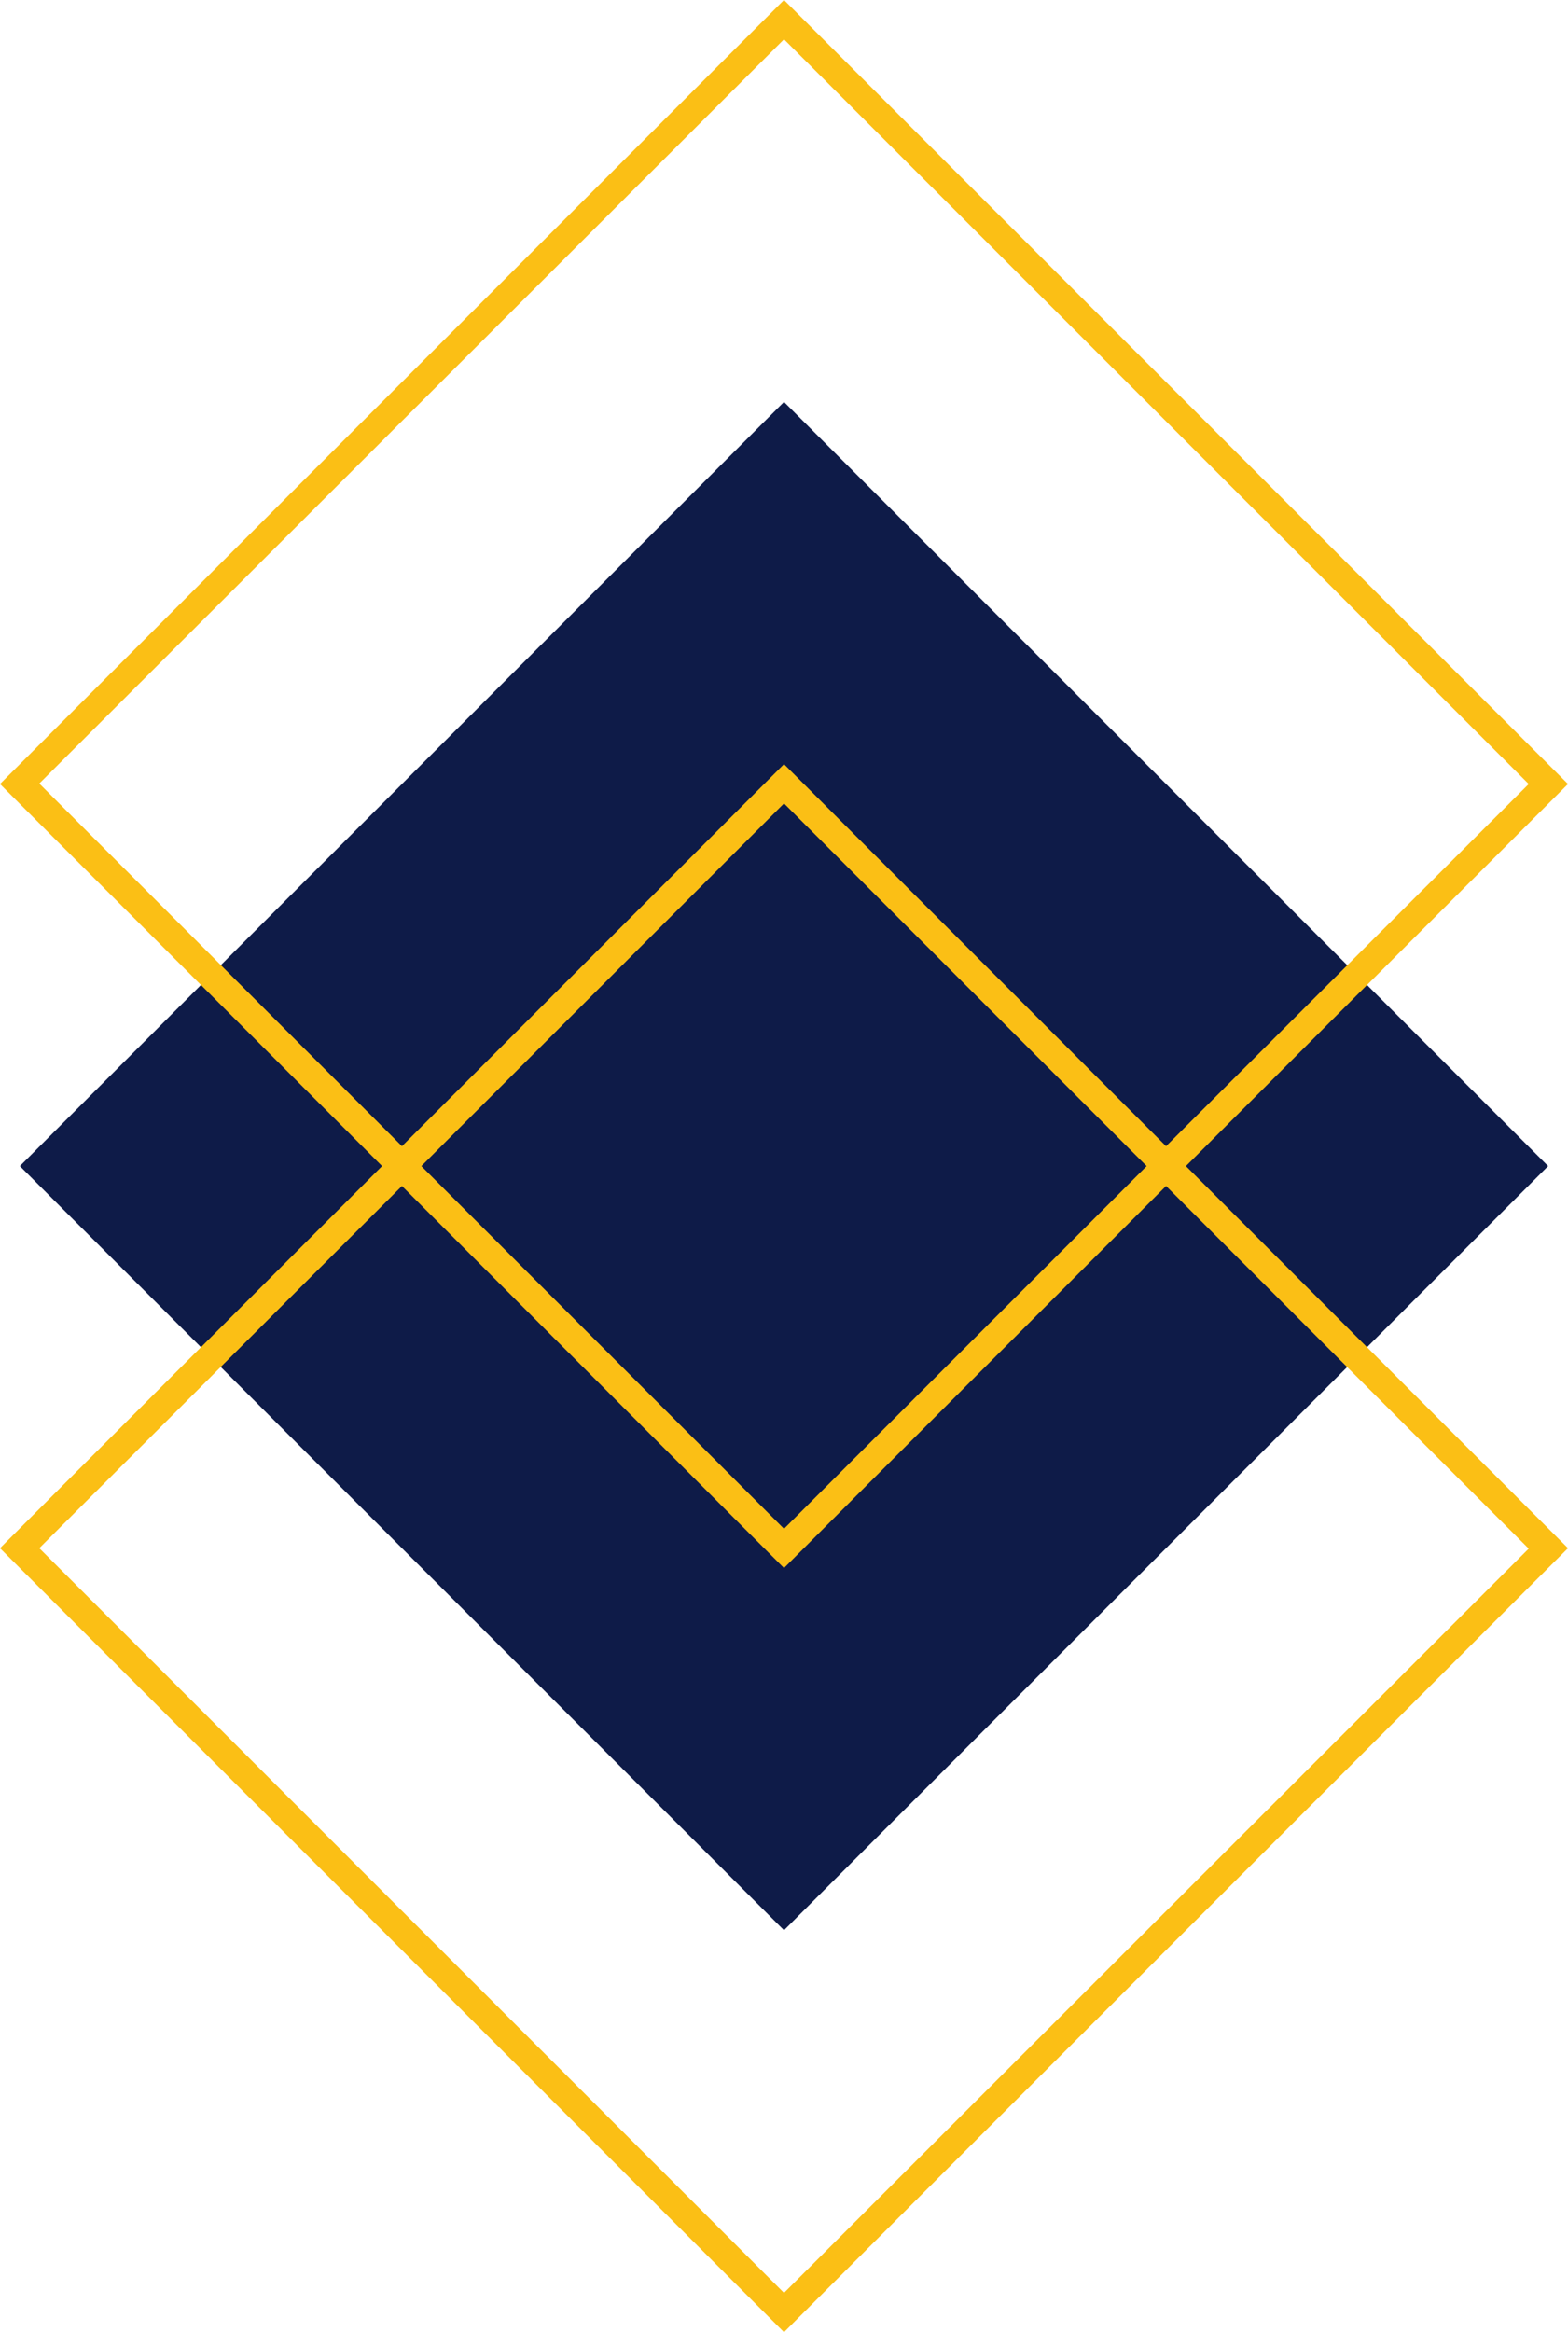
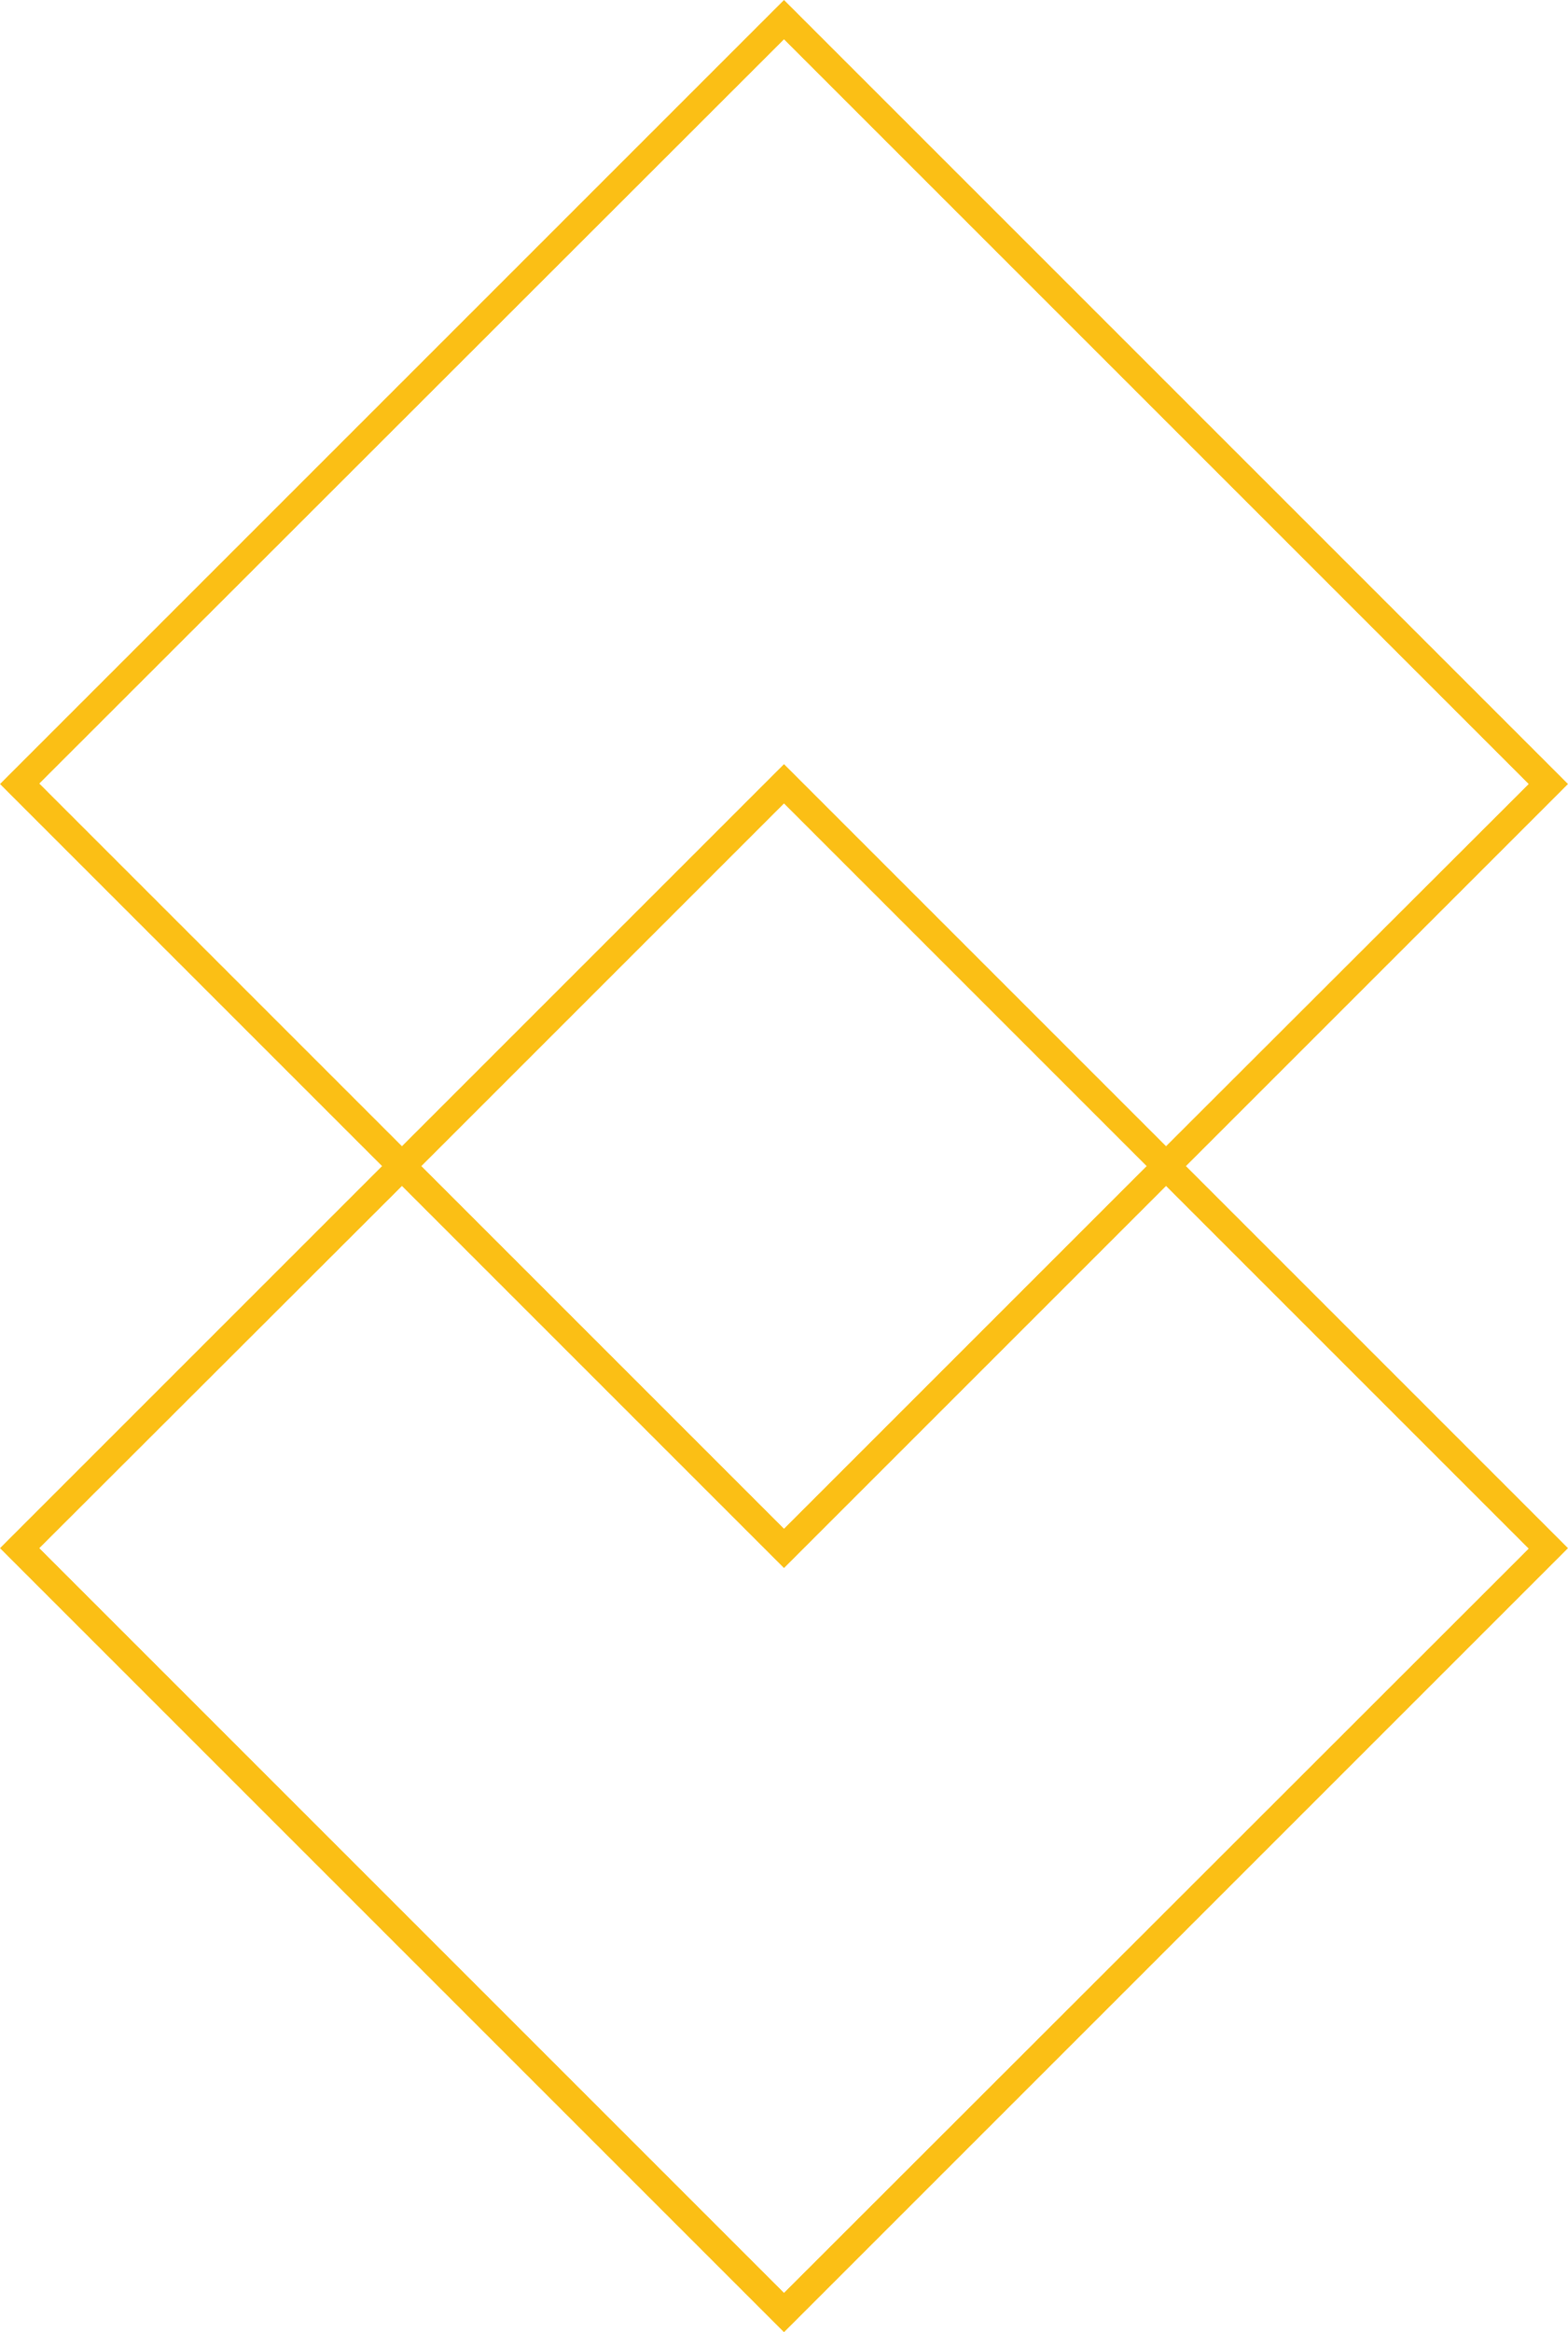
<svg xmlns="http://www.w3.org/2000/svg" fill="#000000" height="492.6" preserveAspectRatio="xMidYMid meet" version="1" viewBox="84.4 3.7 331.2 492.6" width="331.2" zoomAndPan="magnify">
  <g clip-rule="evenodd" fill-rule="evenodd">
    <g id="change1_1">
-       <path d="M250,88.6L411.4,250L250,411.4L88.6,250L250,88.6z" fill="#0e1b48" />
-     </g>
+       </g>
    <g id="change2_1">
      <path d="M330.7,245.8L250,165.1l-80.7,80.7l-76.6-76.6L250,12 c0,0,138.6,138.6,157.3,157.3L330.7,245.8z M173.4,250l76.6,76.6l76.6-76.6L250,173.4L173.4,250z M169.3,254.2l80.7,80.7l80.7-80.7 l76.6,76.6L250,488L92.7,330.7L169.3,254.2z M165.1,250l-80.7,80.7L250,496.3l165.6-165.6L334.9,250l80.7-80.7L250,3.7L84.4,169.3 L165.1,250z" fill="#fbbf15" />
    </g>
  </g>
</svg>